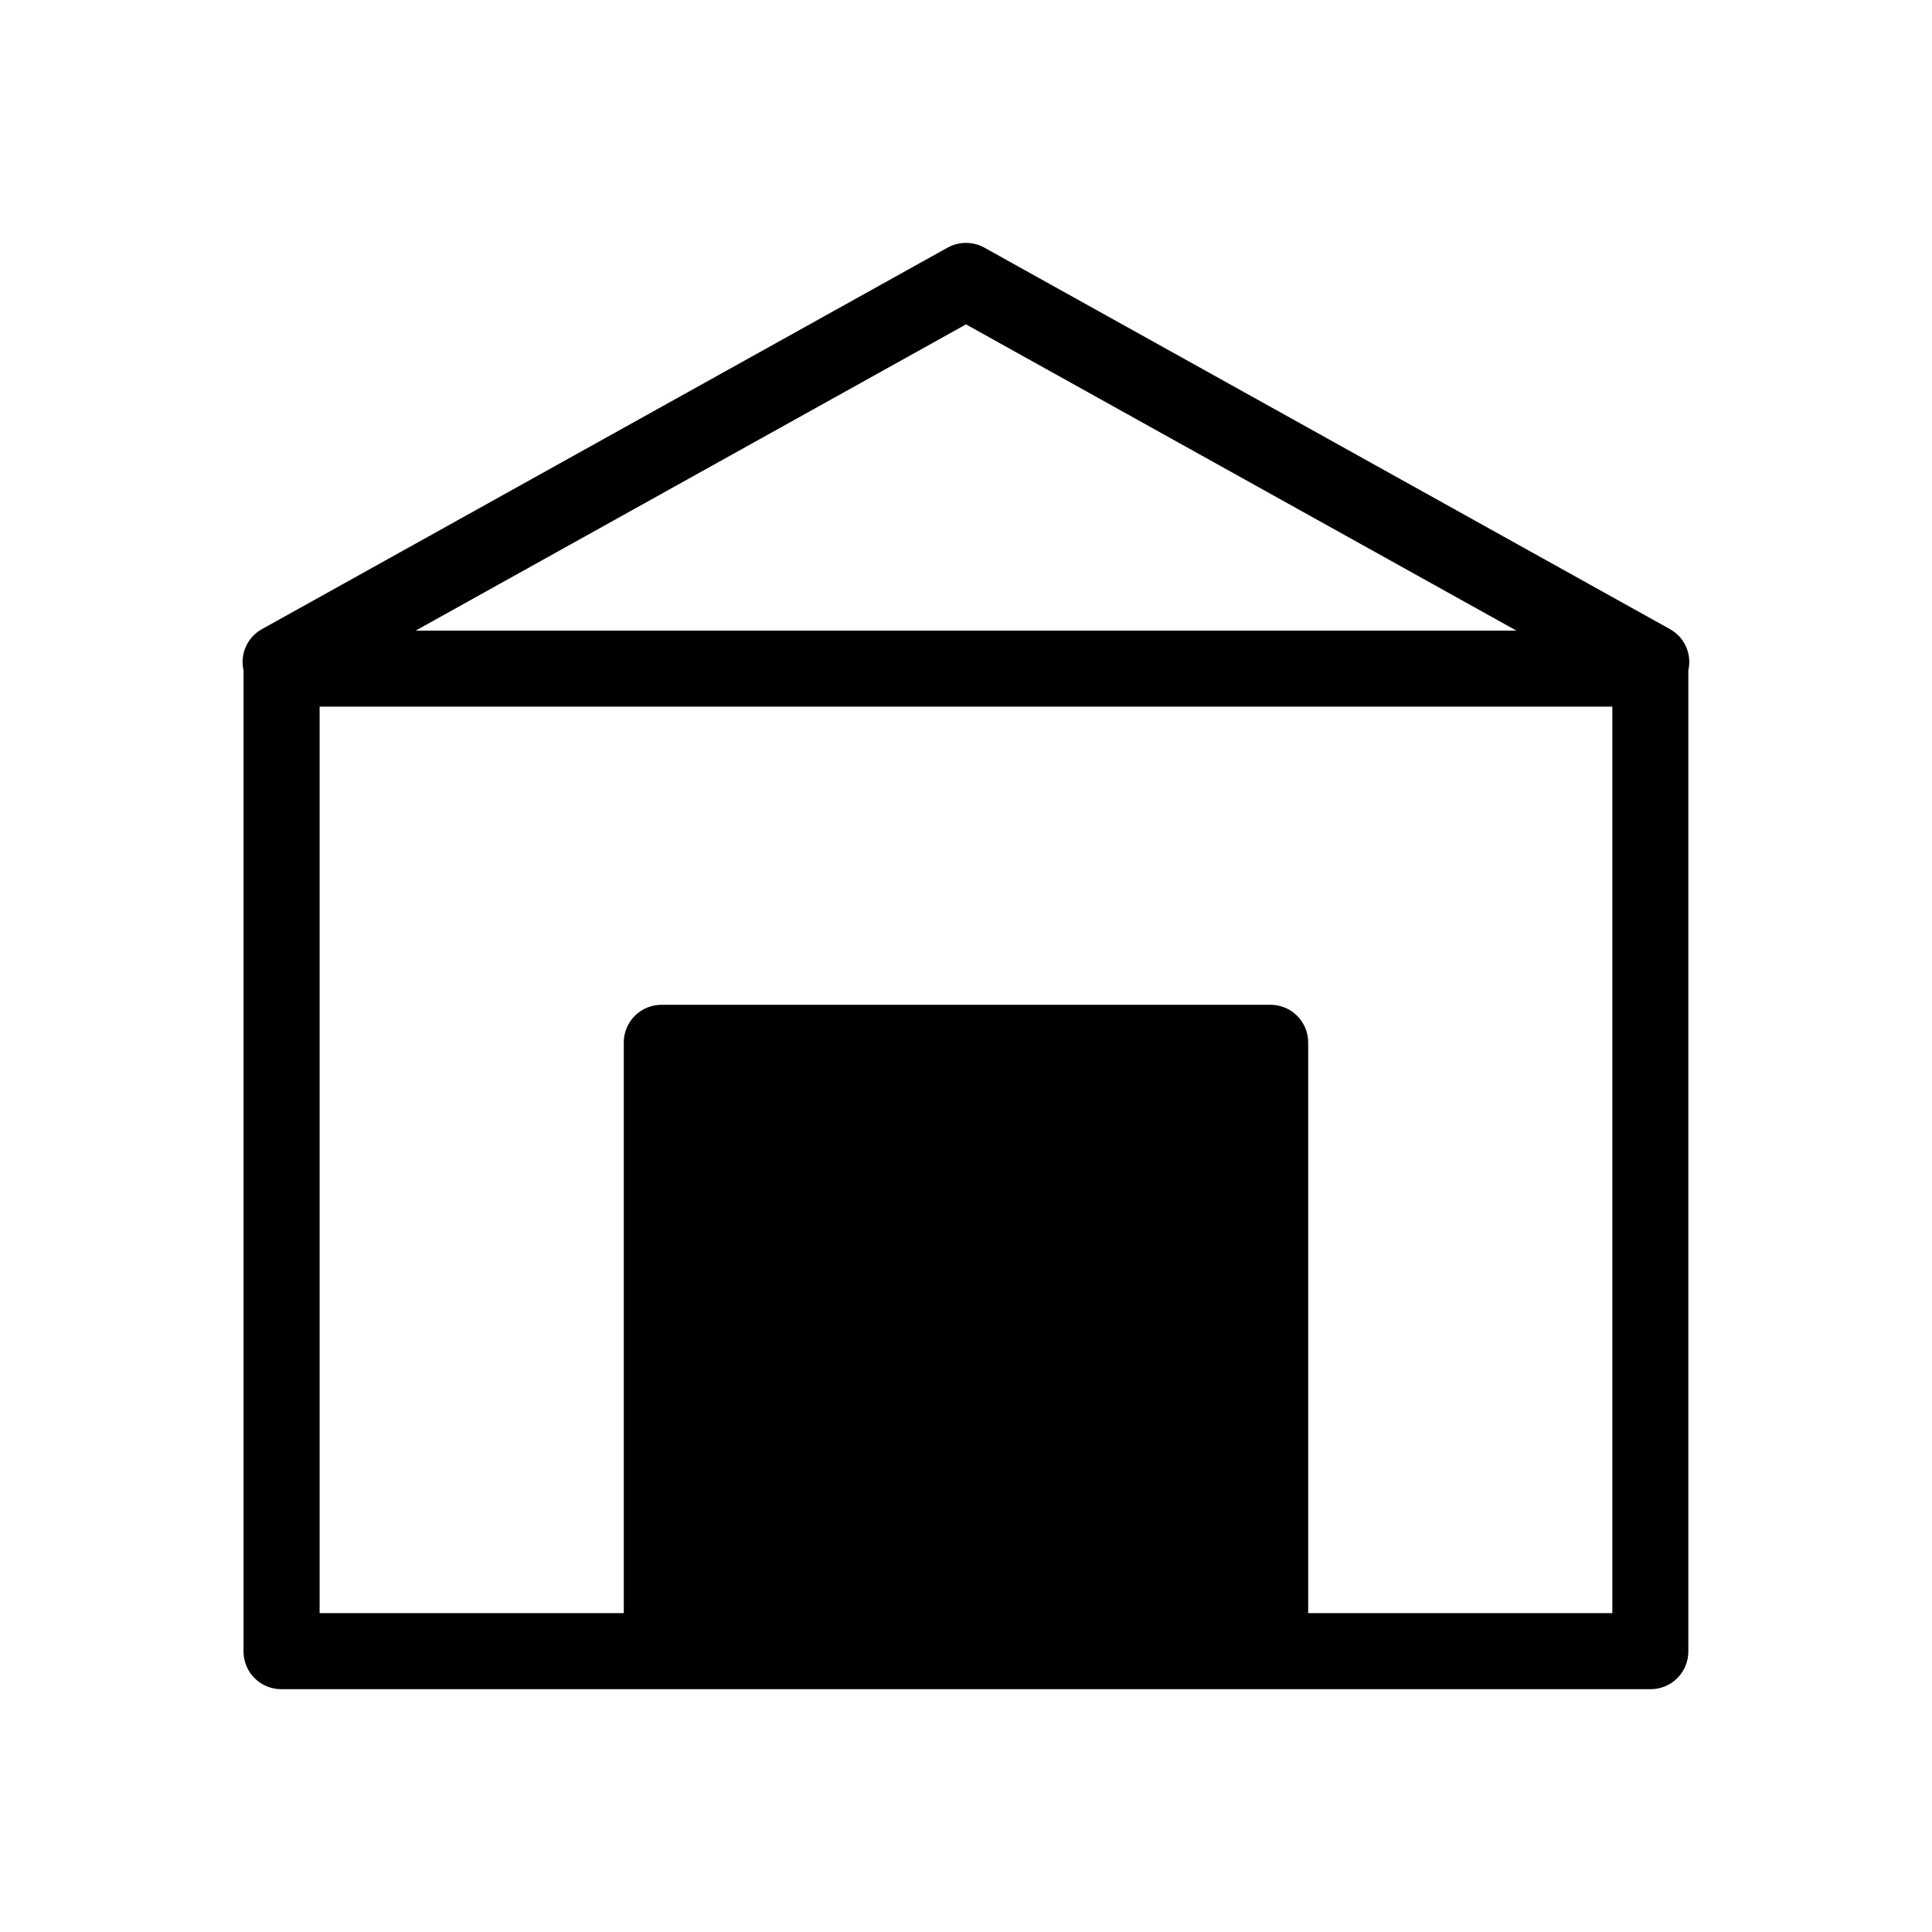
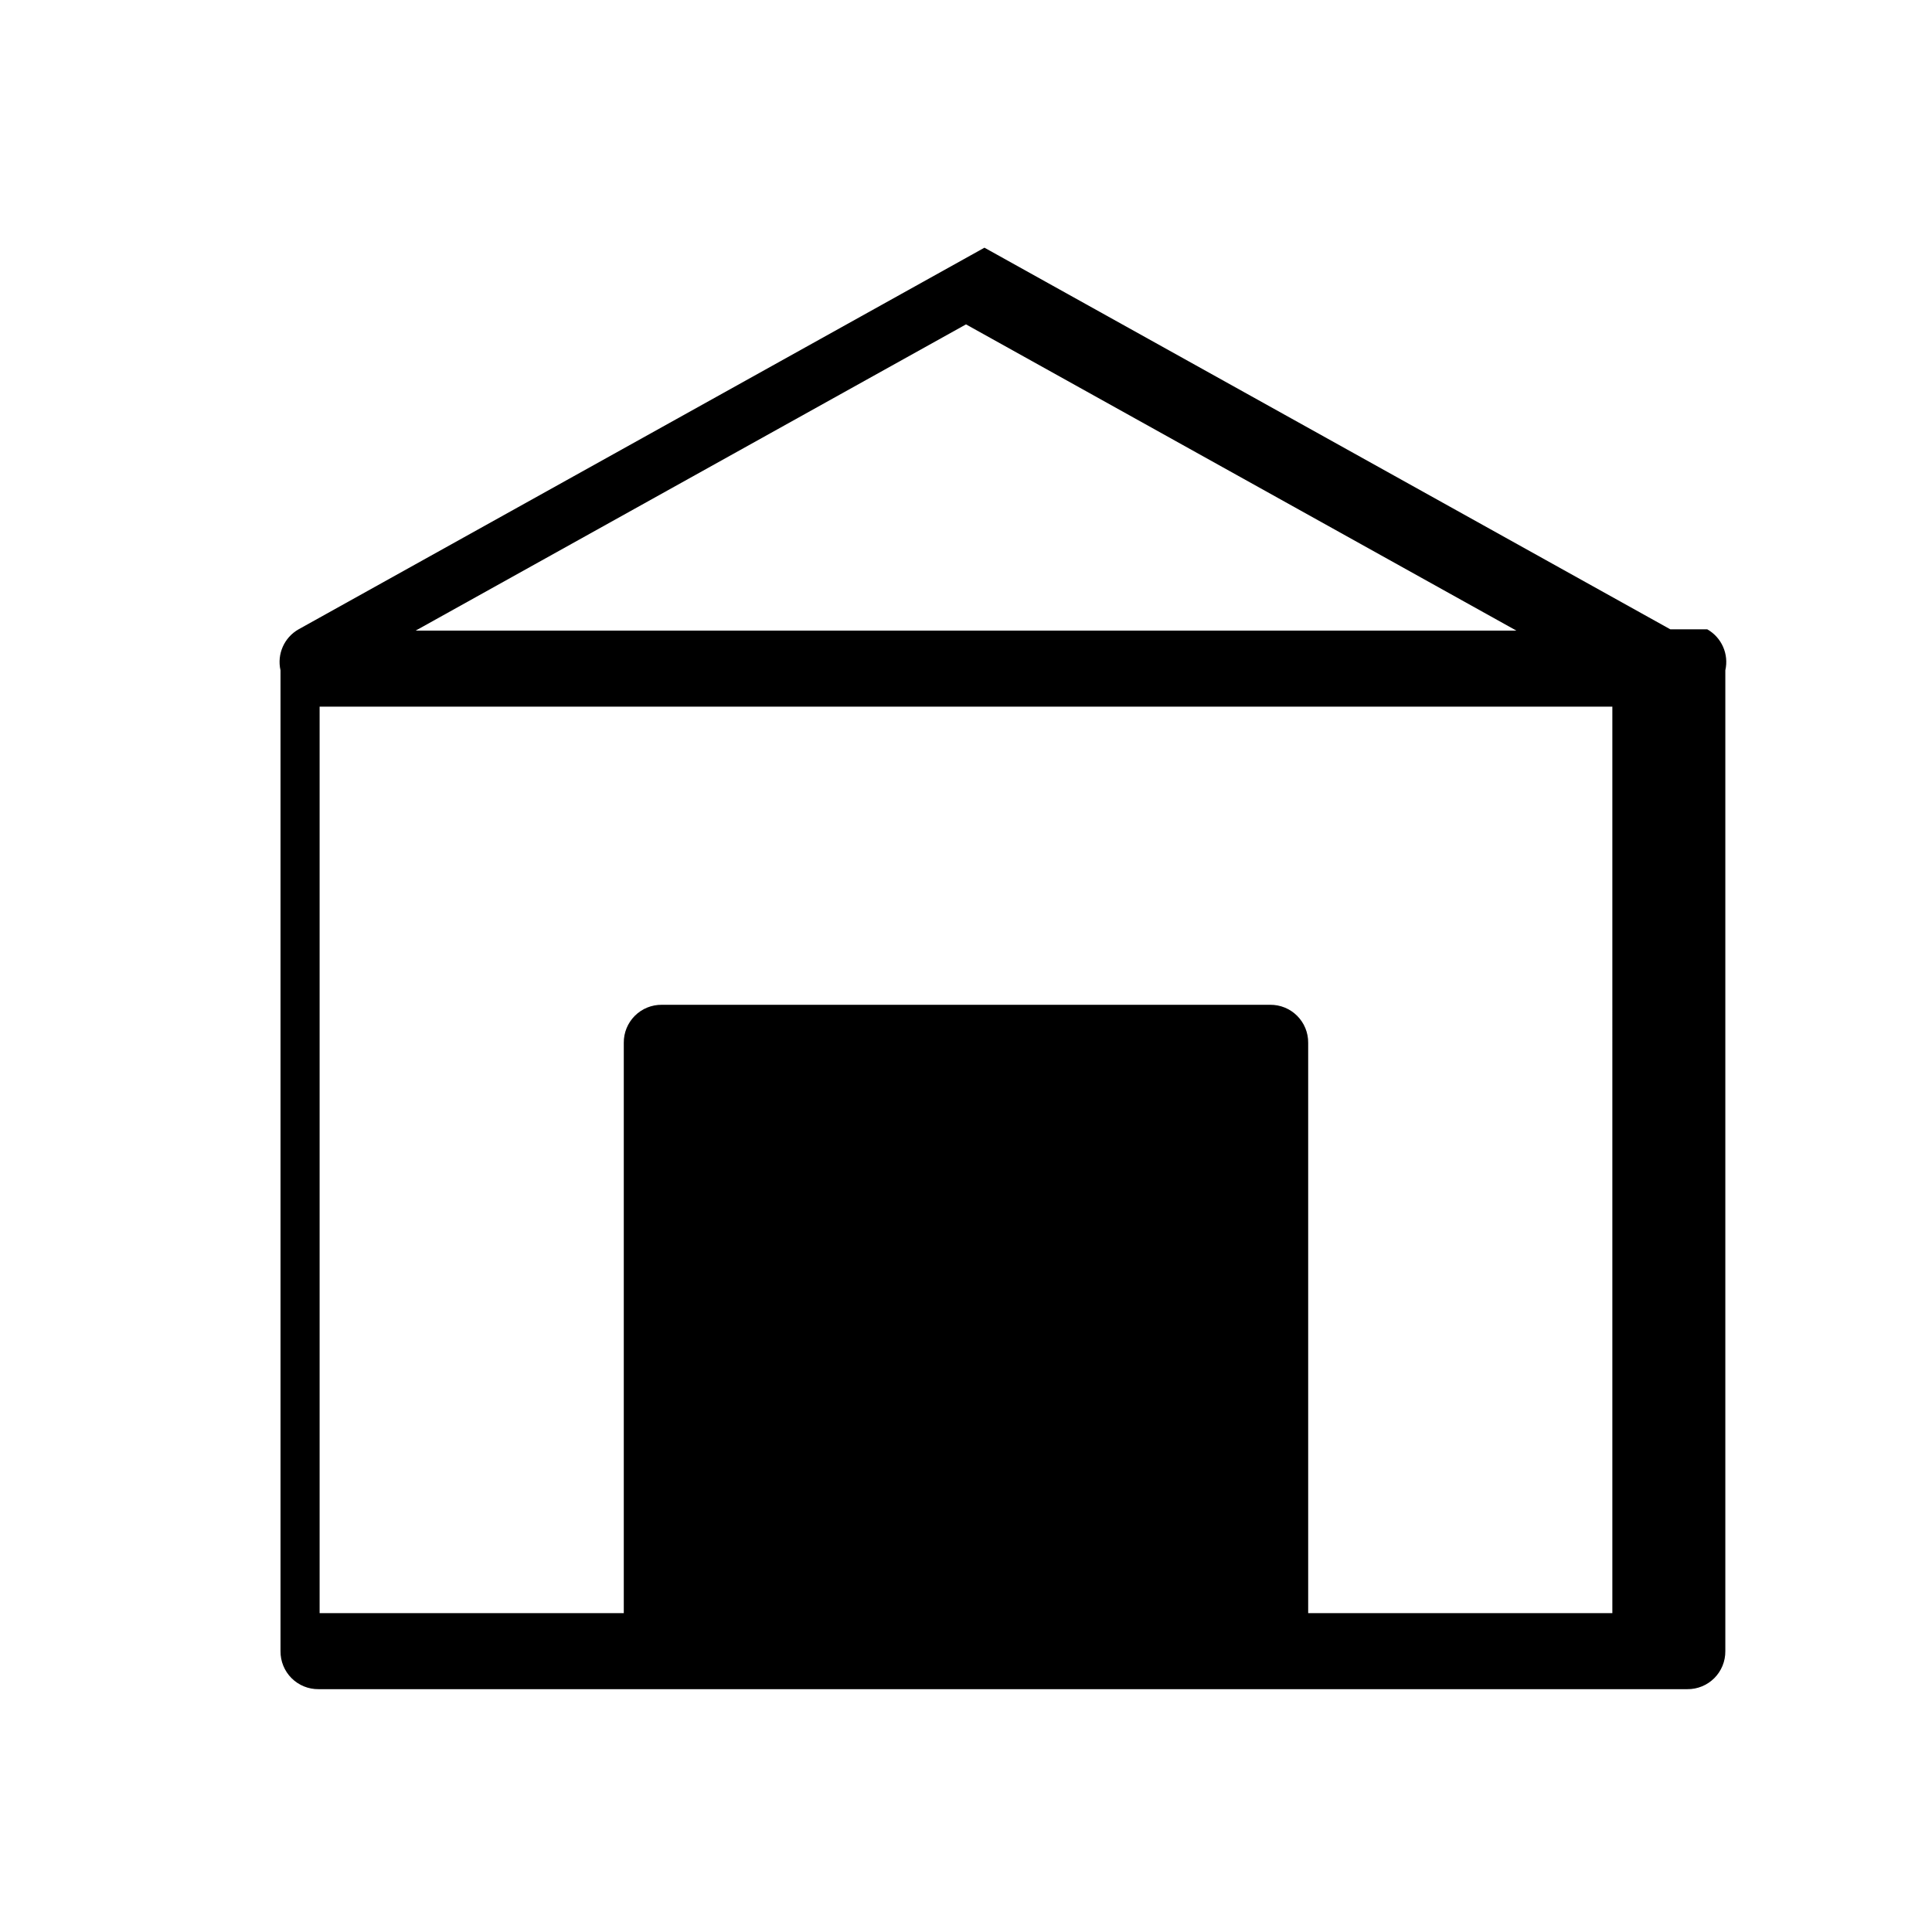
<svg xmlns="http://www.w3.org/2000/svg" fill="#000000" width="800px" height="800px" version="1.1" viewBox="144 144 512 512">
-   <path d="m586.64 310.77-181.75-101.13c-3.047-1.695-6.754-1.695-9.801 0l-181.75 101.13c-3.828 2.16-5.781 6.582-4.801 10.871v259.93c-0.027 2.68 1.027 5.262 2.922 7.156 1.895 1.895 4.473 2.949 7.156 2.922h362.74c2.68 0.027 5.258-1.027 7.152-2.922 1.895-1.895 2.949-4.477 2.922-7.156v-259.93c0.98-4.289-0.973-8.711-4.801-10.871zm-186.64-80.805 145.86 81.156h-291.71zm171.29 341.53h-80.609v-151.14c0.027-2.68-1.027-5.258-2.922-7.152-1.895-1.898-4.473-2.949-7.152-2.922h-161.22c-2.684-0.027-5.262 1.023-7.156 2.922-1.895 1.895-2.949 4.473-2.922 7.152v151.14h-80.609v-240.22h342.59z" />
+   <path d="m586.64 310.77-181.75-101.13l-181.75 101.13c-3.828 2.16-5.781 6.582-4.801 10.871v259.93c-0.027 2.68 1.027 5.262 2.922 7.156 1.895 1.895 4.473 2.949 7.156 2.922h362.74c2.68 0.027 5.258-1.027 7.152-2.922 1.895-1.895 2.949-4.477 2.922-7.156v-259.93c0.98-4.289-0.973-8.711-4.801-10.871zm-186.64-80.805 145.86 81.156h-291.71zm171.29 341.53h-80.609v-151.14c0.027-2.68-1.027-5.258-2.922-7.152-1.895-1.898-4.473-2.949-7.152-2.922h-161.22c-2.684-0.027-5.262 1.023-7.156 2.922-1.895 1.895-2.949 4.473-2.922 7.152v151.14h-80.609v-240.22h342.59z" />
</svg>